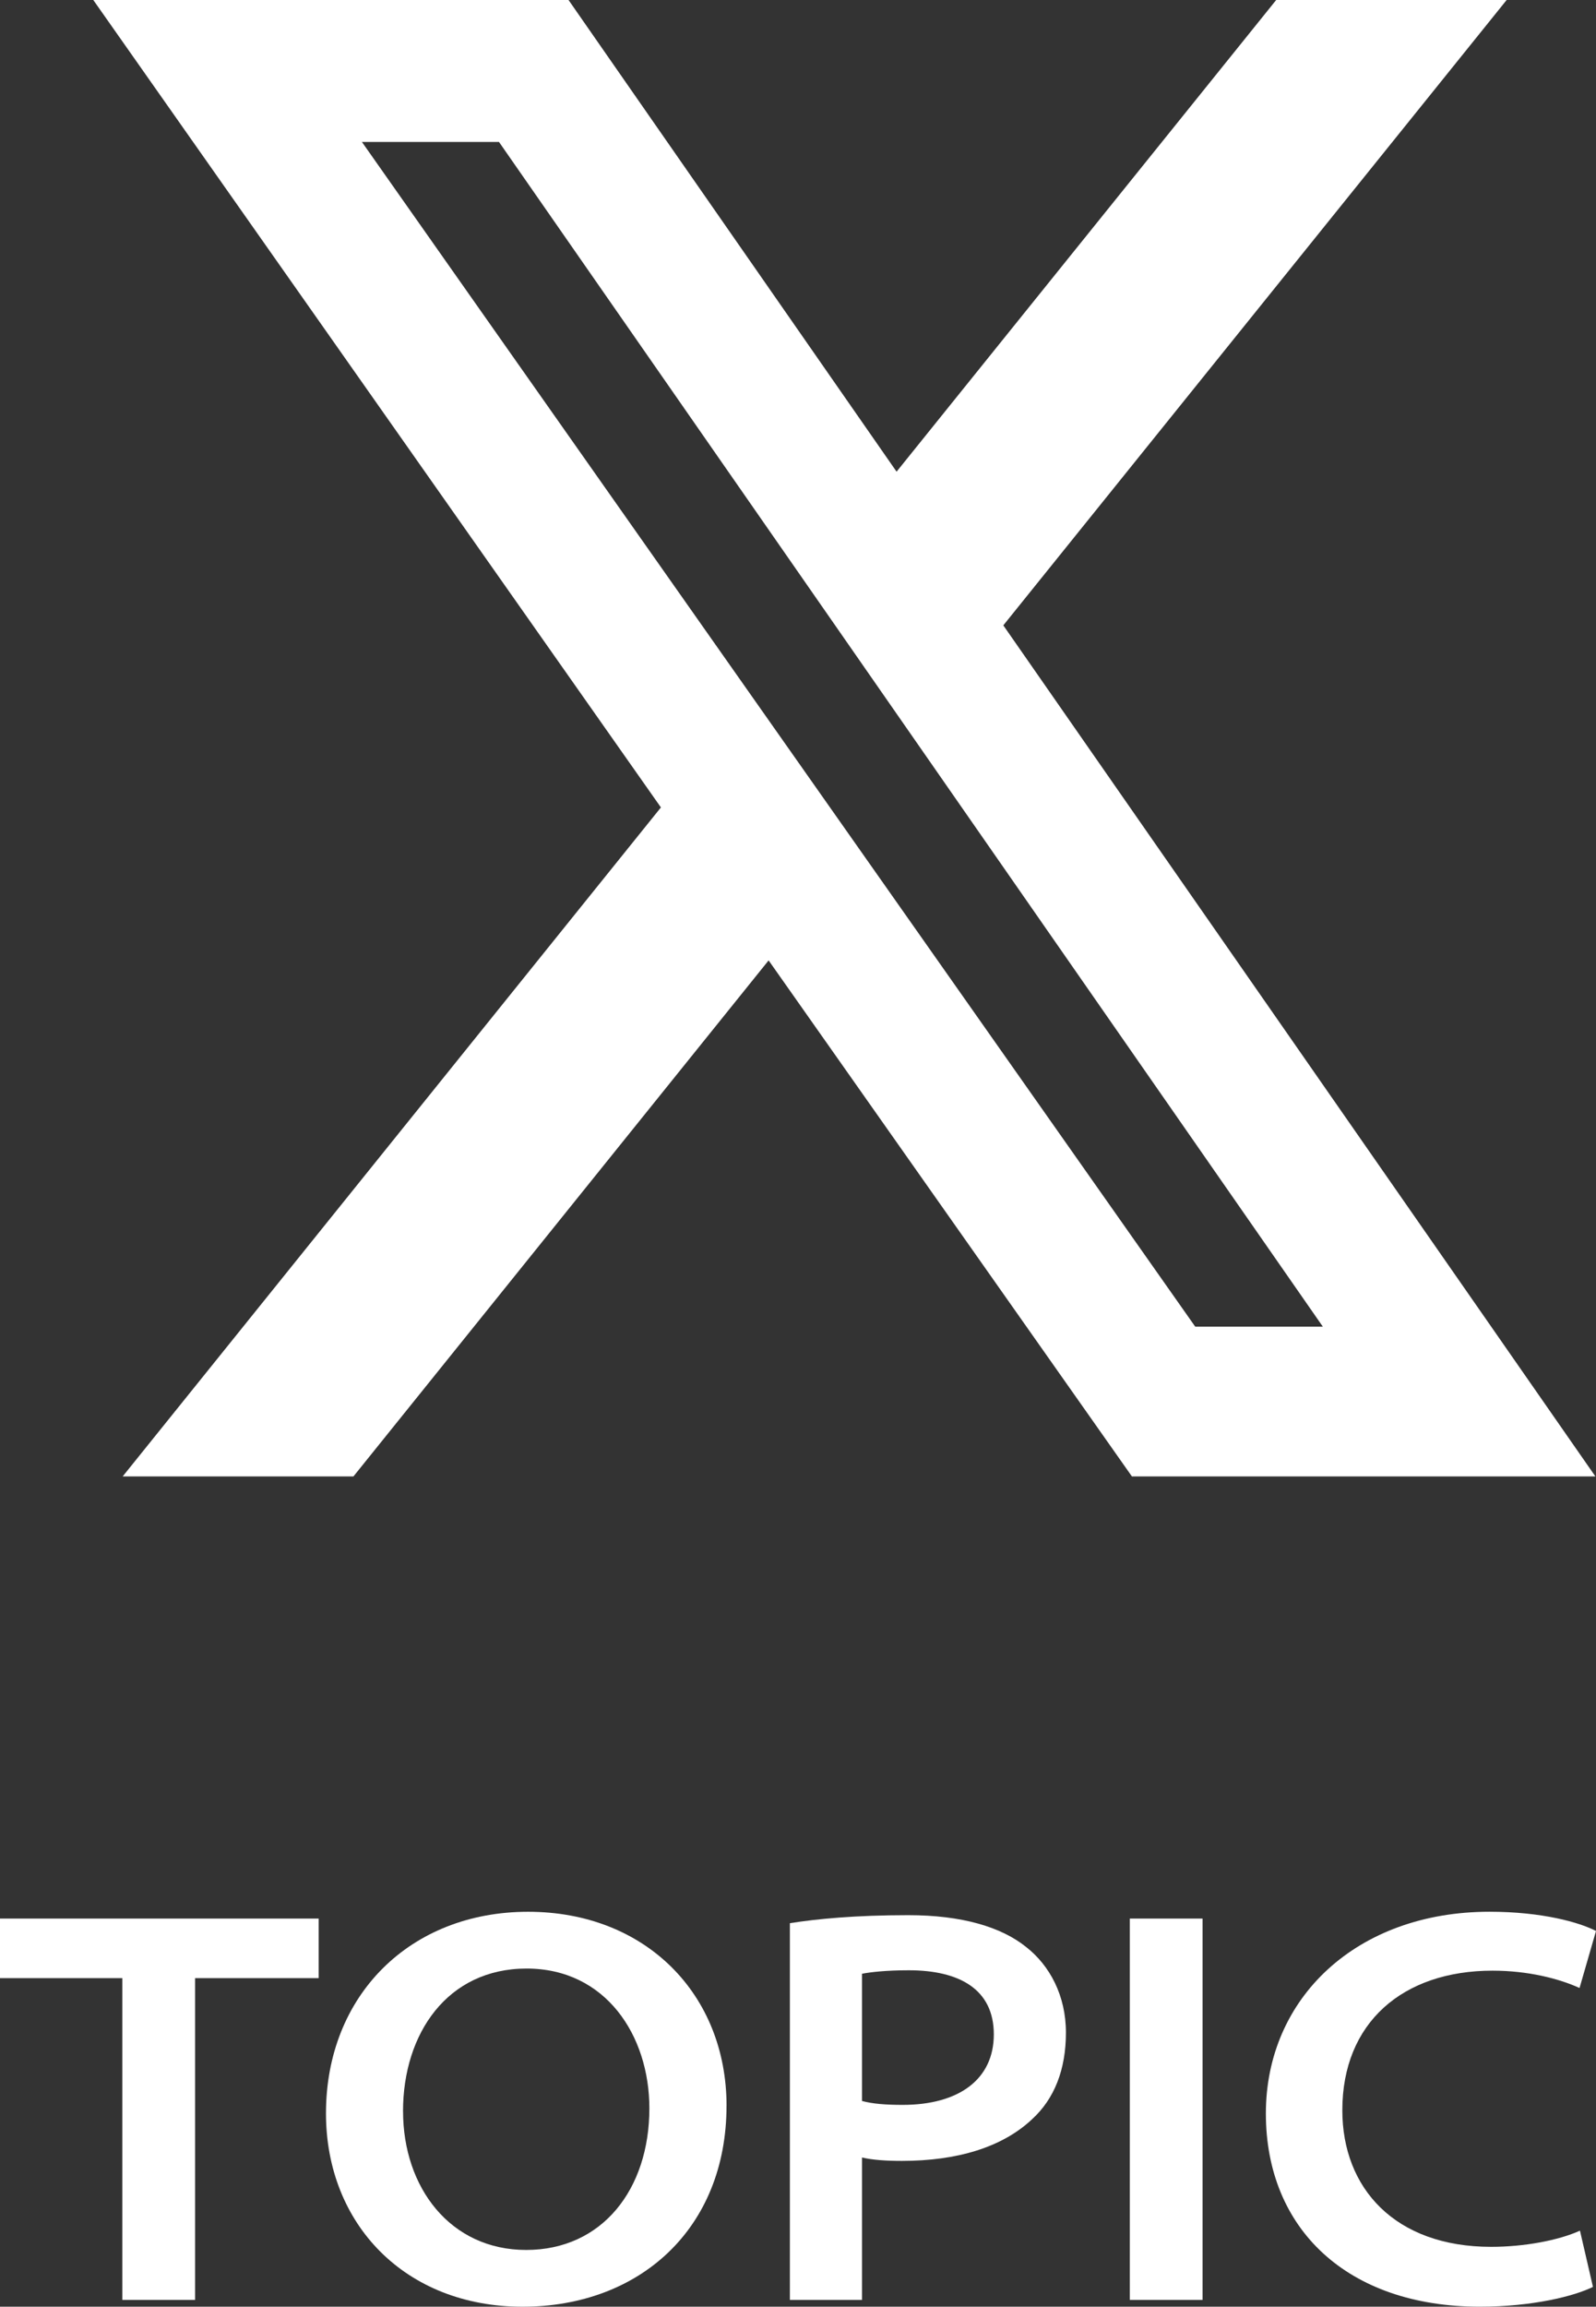
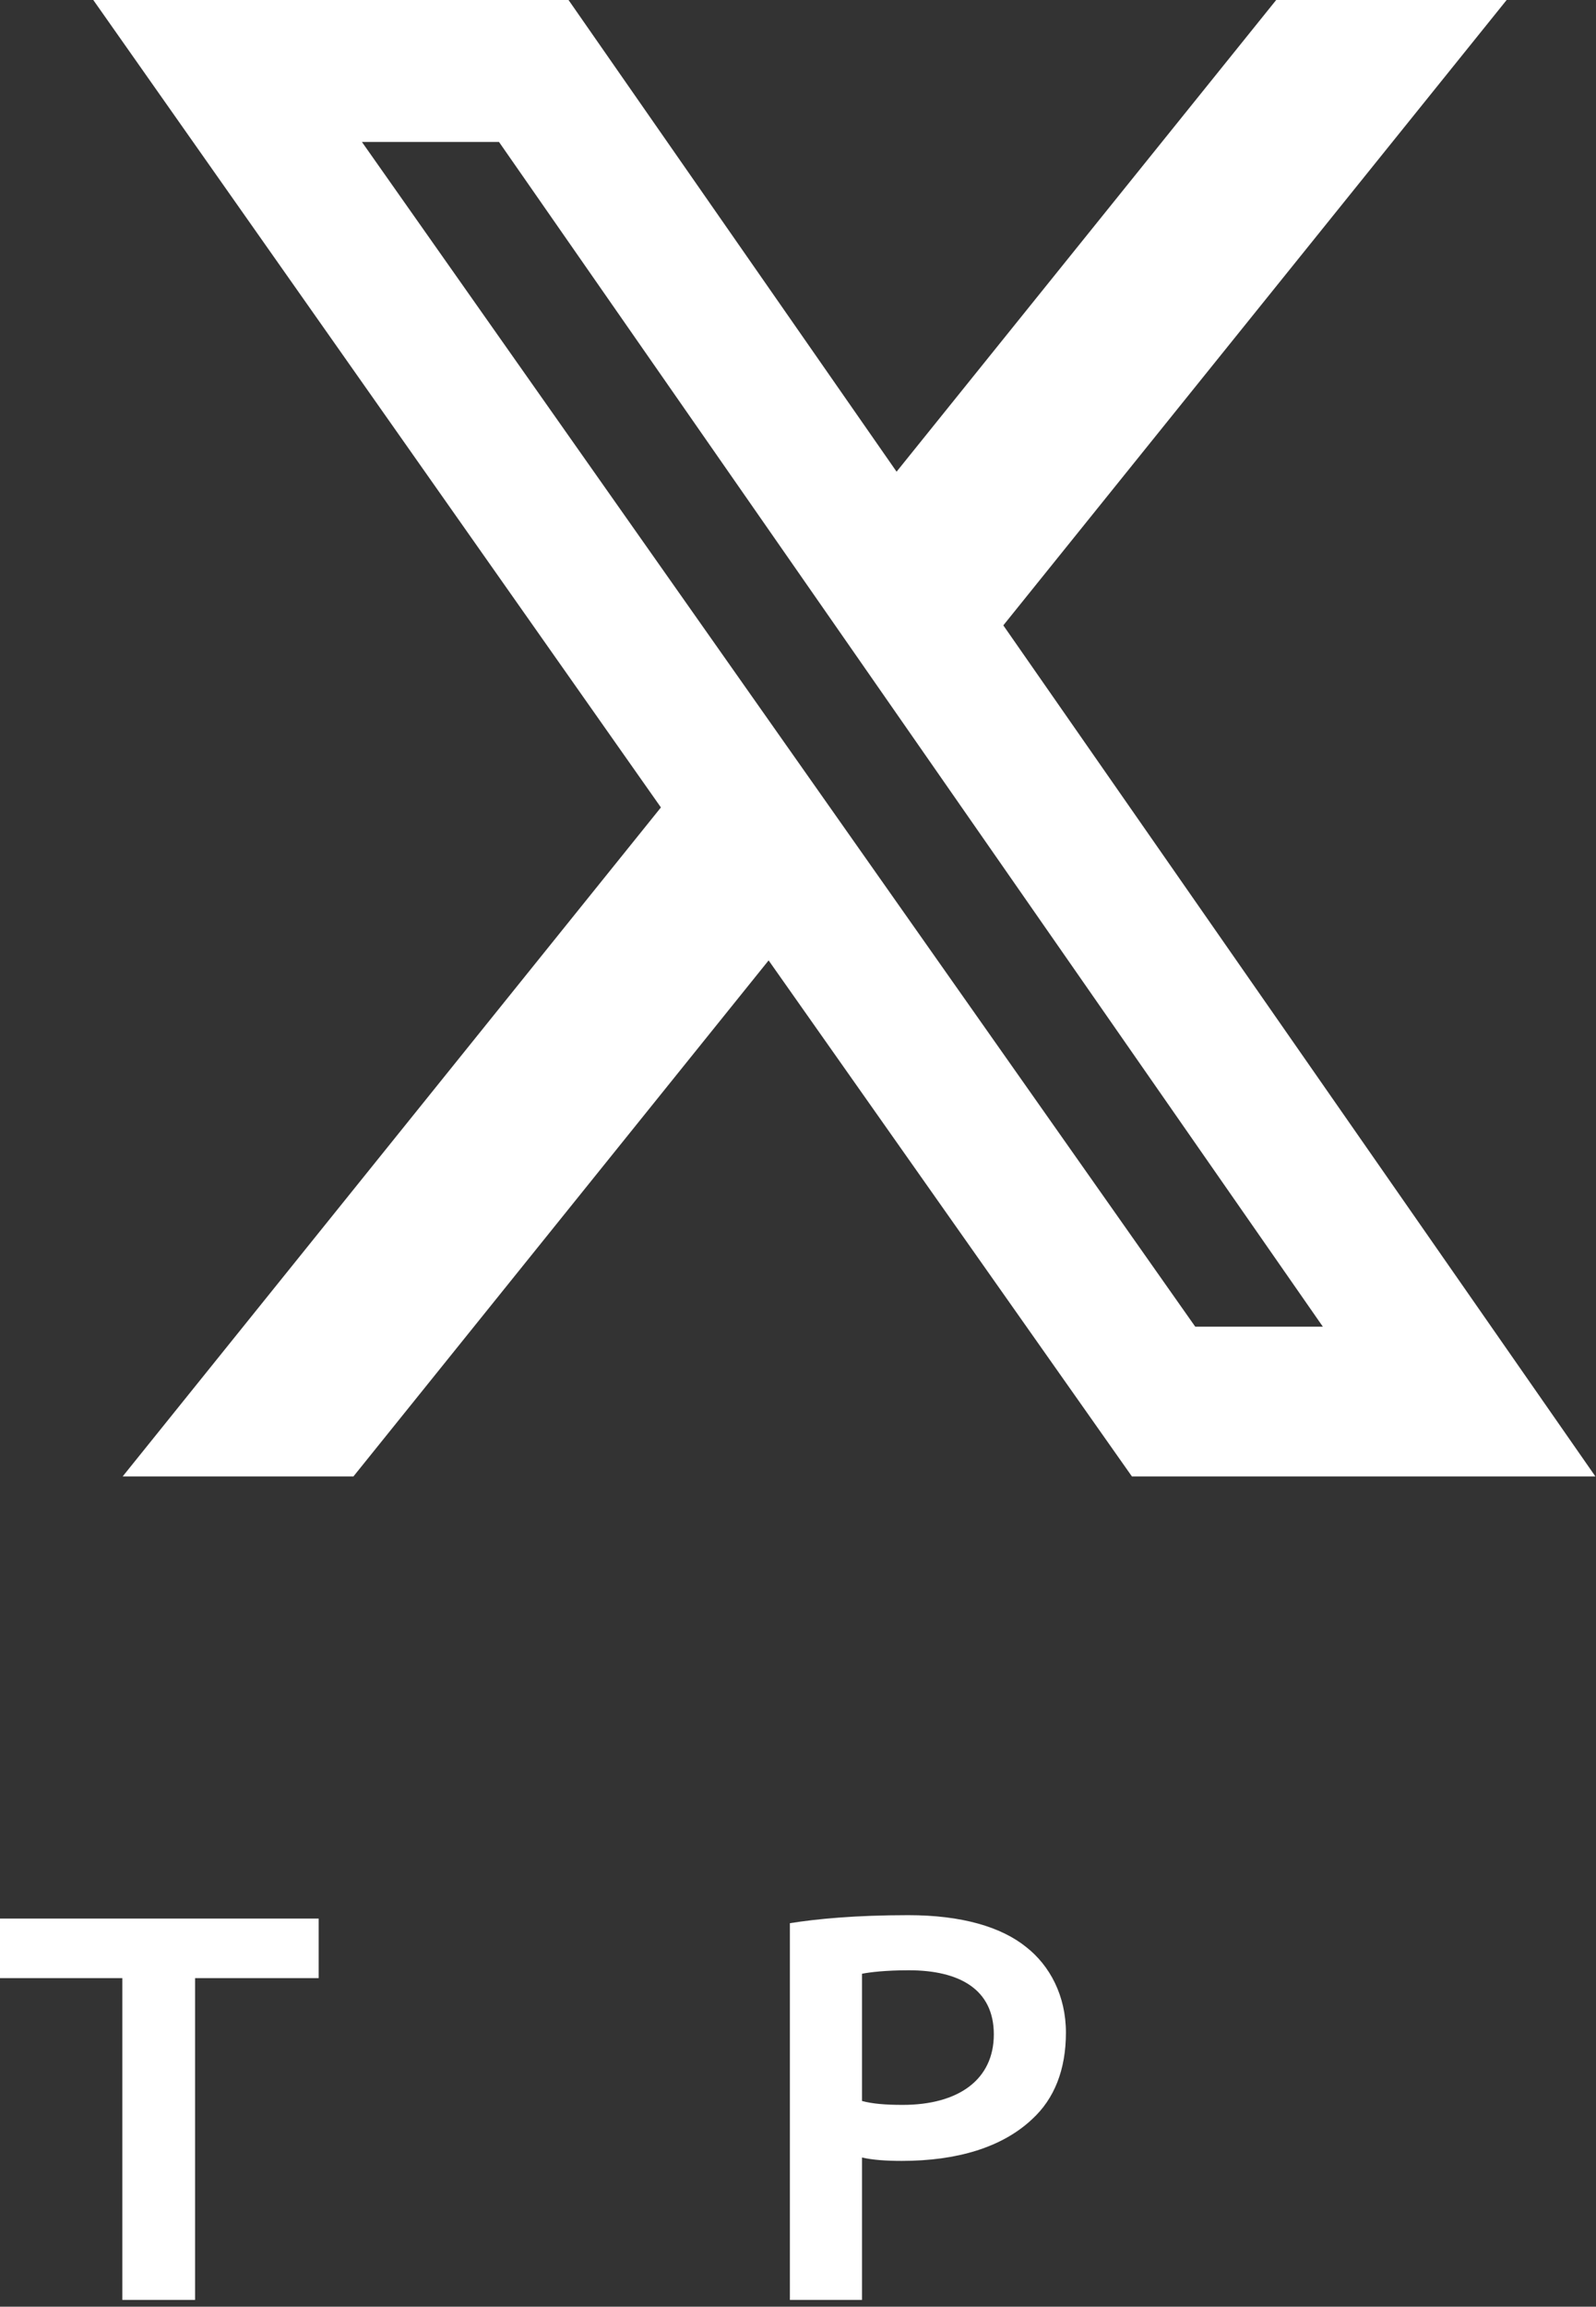
<svg xmlns="http://www.w3.org/2000/svg" id="a" viewBox="0 0 564.42 815.37">
  <rect x="0" y="0" width="564.42" height="815.37" fill="#333333" stroke="none" />
  <defs>
    <style>.b{fill:#fff;}</style>
  </defs>
  <path class="b" d="M43.25,699.23H0v-21.06h112.7v21.06h-43.71v113.74h-25.73v-113.74h0Z" />
-   <path class="b" d="M256.93,744.34c0,43.3-30.58,71.03-72.15,71.03s-69.5-29.28-69.5-68.34c0-41.72,29.77-71.26,71.47-71.26s70.19,29.31,70.19,68.57h-.01ZM142.54,746.29c0,26.91,16.68,49.02,43.54,49.02s43.57-21.42,43.57-50.05c0-25.79-15.47-49.42-43.43-49.42s-43.69,22.94-43.69,50.45h0Z" />
  <path class="b" d="M279.34,679.8c9.62-1.51,23.01-2.83,41.9-2.83s32.93,4.17,41.73,11.32c8.28,6.51,13.99,17.13,13.99,30.18s-4.05,23.39-11.99,30.65c-10.57,9.94-26.53,14.71-46.04,14.71-5.41,0-10.3-.31-14.08-1.2v50.34h-25.51v-133.17h0ZM304.85,742.65c3.67,1,8.36,1.38,14.37,1.38,19.86,0,32.24-9.01,32.24-24.92s-12.14-22.66-30.07-22.66c-8.04,0-13.67.66-16.54,1.23v44.97h0Z" />
-   <path class="b" d="M425.28,678.17v134.8h-25.73v-134.8h25.73Z" />
-   <path class="b" d="M563.35,808.36c-6.46,3.23-21.21,7-40.04,7-46.76,0-75.64-27.44-75.64-68.29s32.15-71.31,79.1-71.31c18.69,0,31.91,3.8,37.65,6.8l-5.82,20.15c-7.32-3.32-18.18-6.12-30.78-6.12-31.74,0-53.11,18.4-53.11,49.34,0,27.51,18.56,48.28,52.65,48.28,11.61,0,23.78-2.26,31.39-5.72l4.59,19.86h0Z" />
  <path class="b" d="M451.32,0h81.5l-178,221.05,209.39,300.84h-163.91l-128.48-182.41-146.83,182.41H43.38l190.35-236.48L32.99,0h168.07l116.01,166.73L451.32,0ZM422.69,468.95h45.13L176.47,50.18h-48.48l294.7,418.77h0Z" />
</svg>